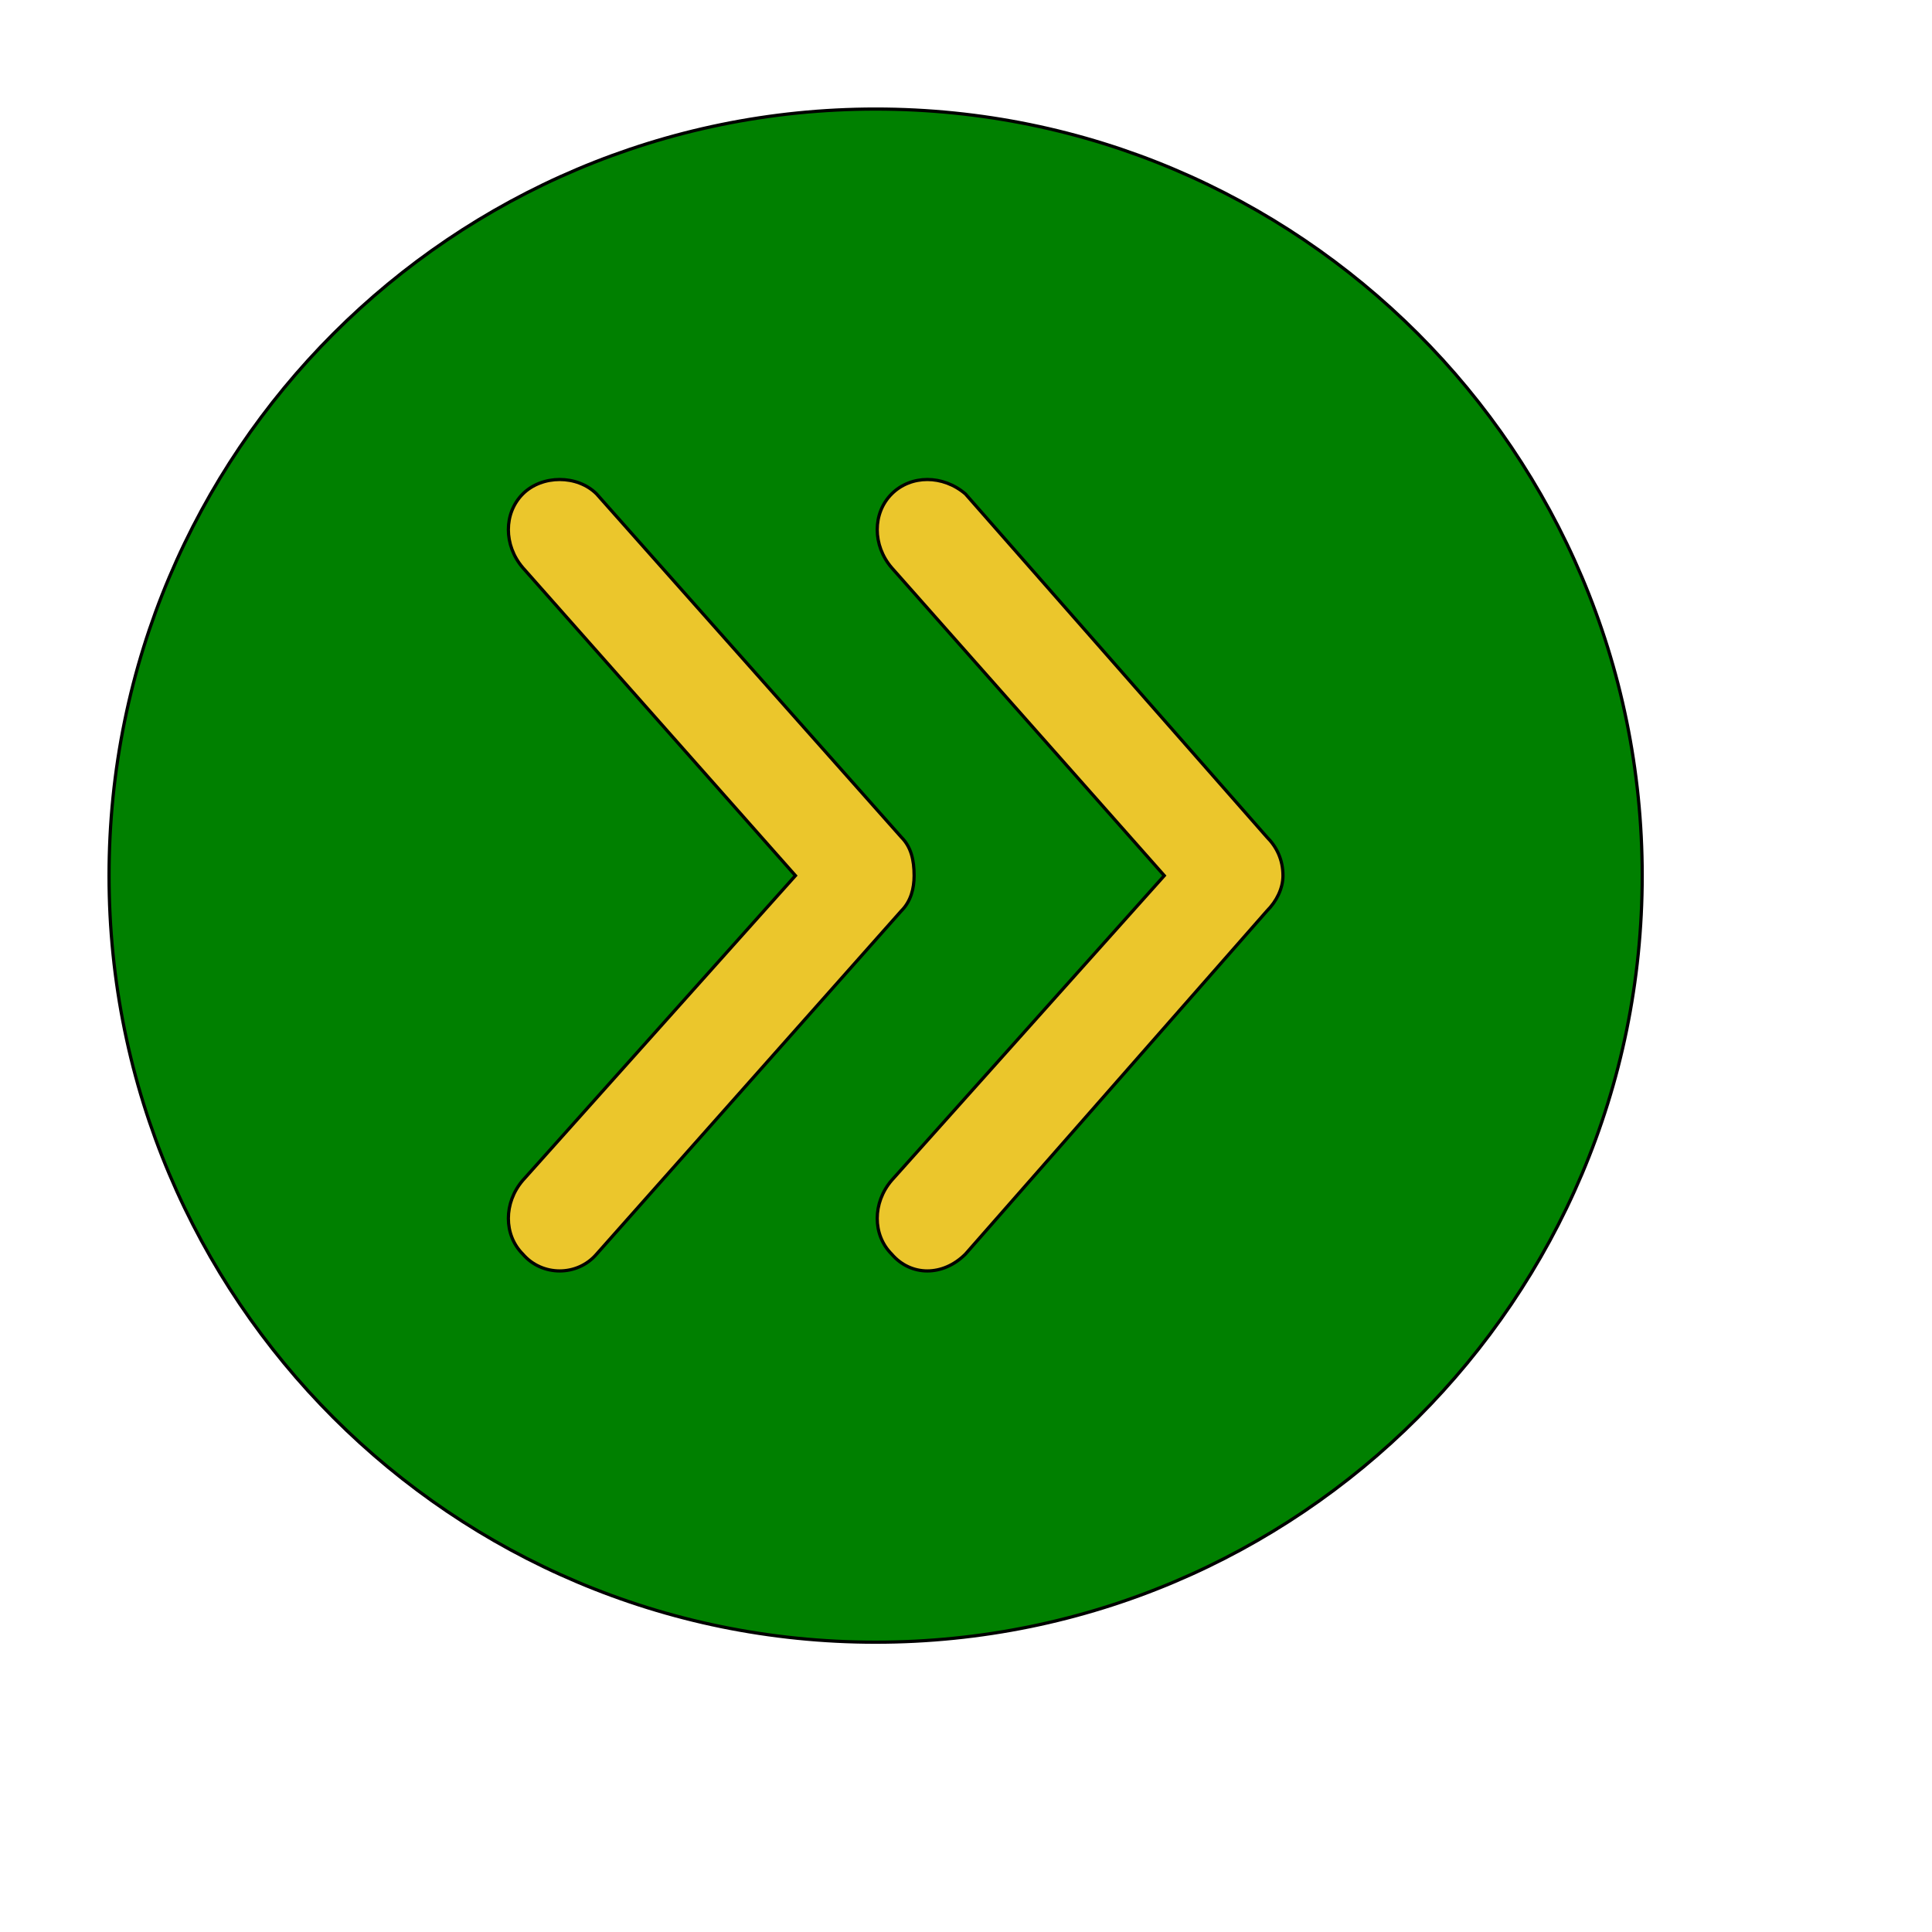
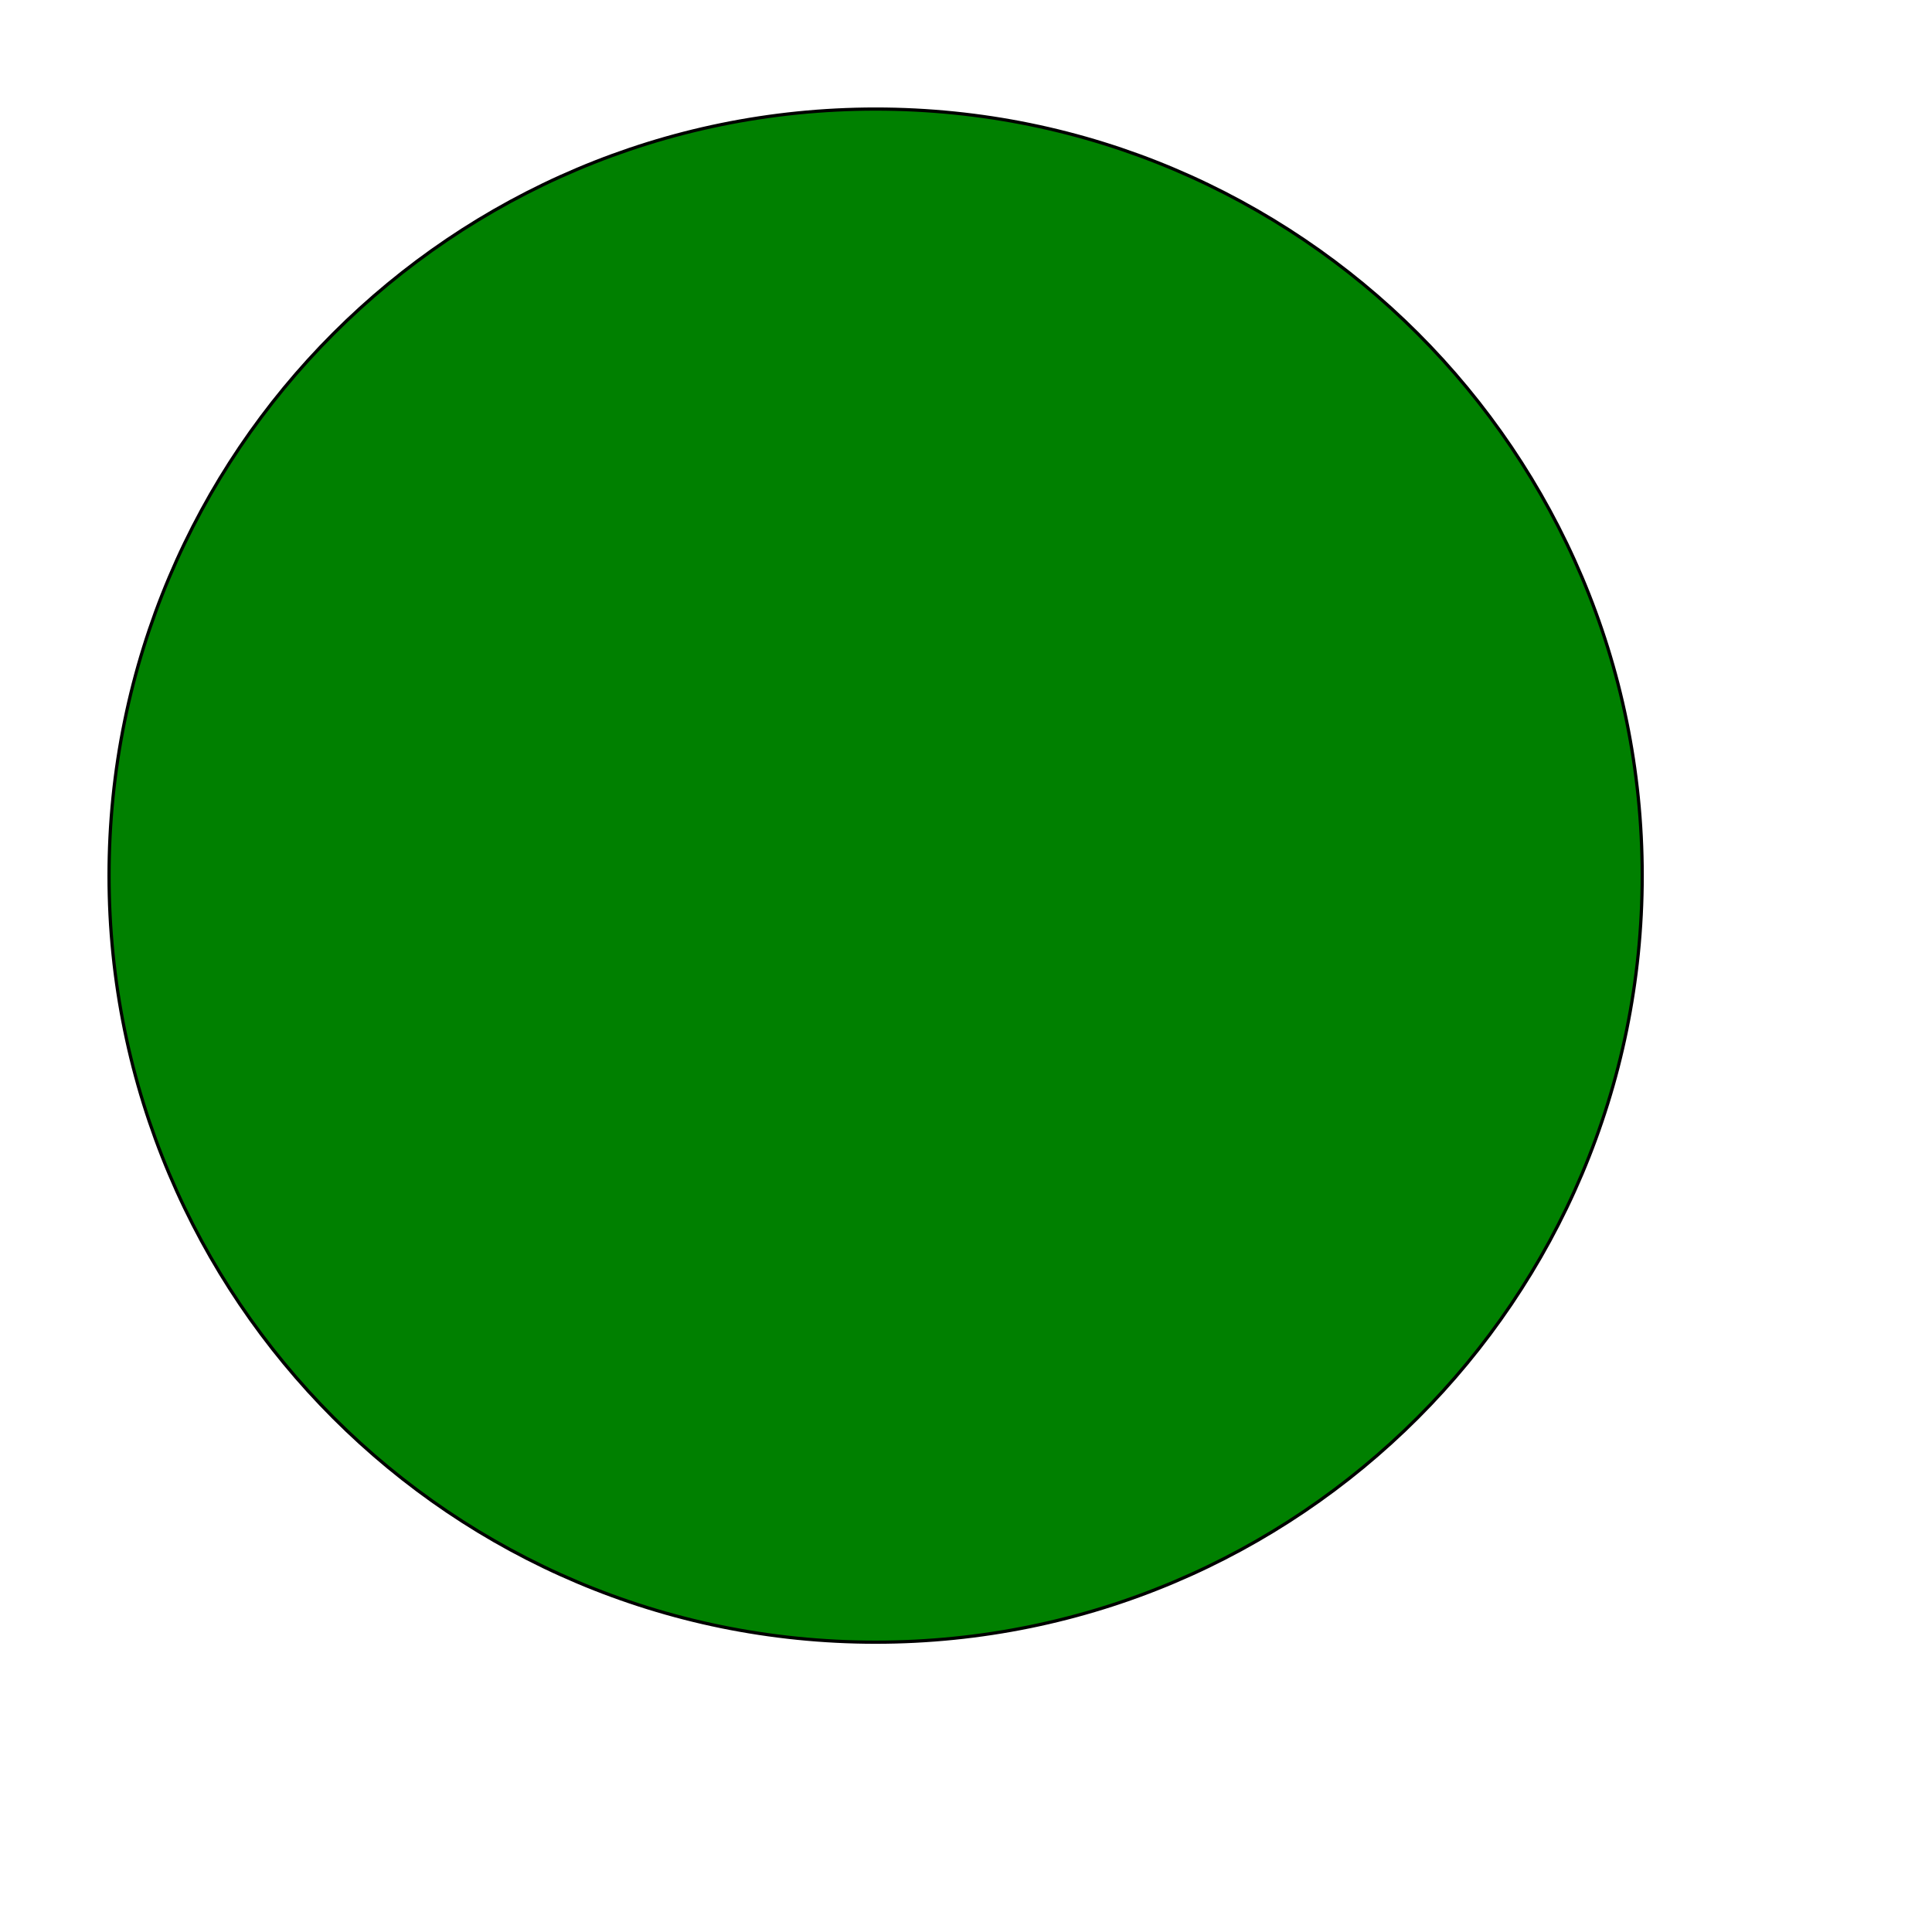
<svg xmlns="http://www.w3.org/2000/svg" id="th_ele_arrow-caret-2-right-1" width="100%" height="100%" version="1.1" preserveAspectRatio="xMidYMin slice" data-uid="ele_arrow-caret-2-right-1" data-keyword="ele_arrow-caret-2-right-1" viewBox="0 0 512 512" transform="matrix(0.85,0,0,0.85,0,0)" data-colors="[&quot;#008000&quot;,&quot;#008000&quot;,&quot;#ebc62c&quot;,&quot;#008000&quot;]">
  <defs id="SvgjsDefs6777" fill="#008000" />
  <path id="th_ele_arrow-caret-2-right-1_0" d="M273 34C141 34 34 141 34 273C34 405 141 512 273 512C405 512 512 405 512 273C512 141 405 34 273 34Z " fill-rule="evenodd" fill="#008000" stroke-width="1" stroke="#000000" />
-   <path id="th_ele_arrow-caret-2-right-1_1" d="M163 391C157 385 157 375 163 368L248 273L163 177C157 170 157 160 163 154C169 148 180 148 186 154L281 261C284 264 285 268 285 273C285 277 284 281 281 284L186 391C180 398 169 398 163 391Z " fill-rule="evenodd" fill="#ebc62c" stroke-width="1" stroke="#000000" />
-   <path id="th_ele_arrow-caret-2-right-1_2" d="M395 284L301 391C294 398 284 398 278 391C272 385 272 375 278 368L363 273L278 177C272 170 272 160 278 154C284 148 294 148 301 154L395 261C398 264 400 268 400 273C400 277 398 281 395 284Z " fill-rule="evenodd" fill="#ebc62c" stroke-width="1" stroke="#000000" />
</svg>